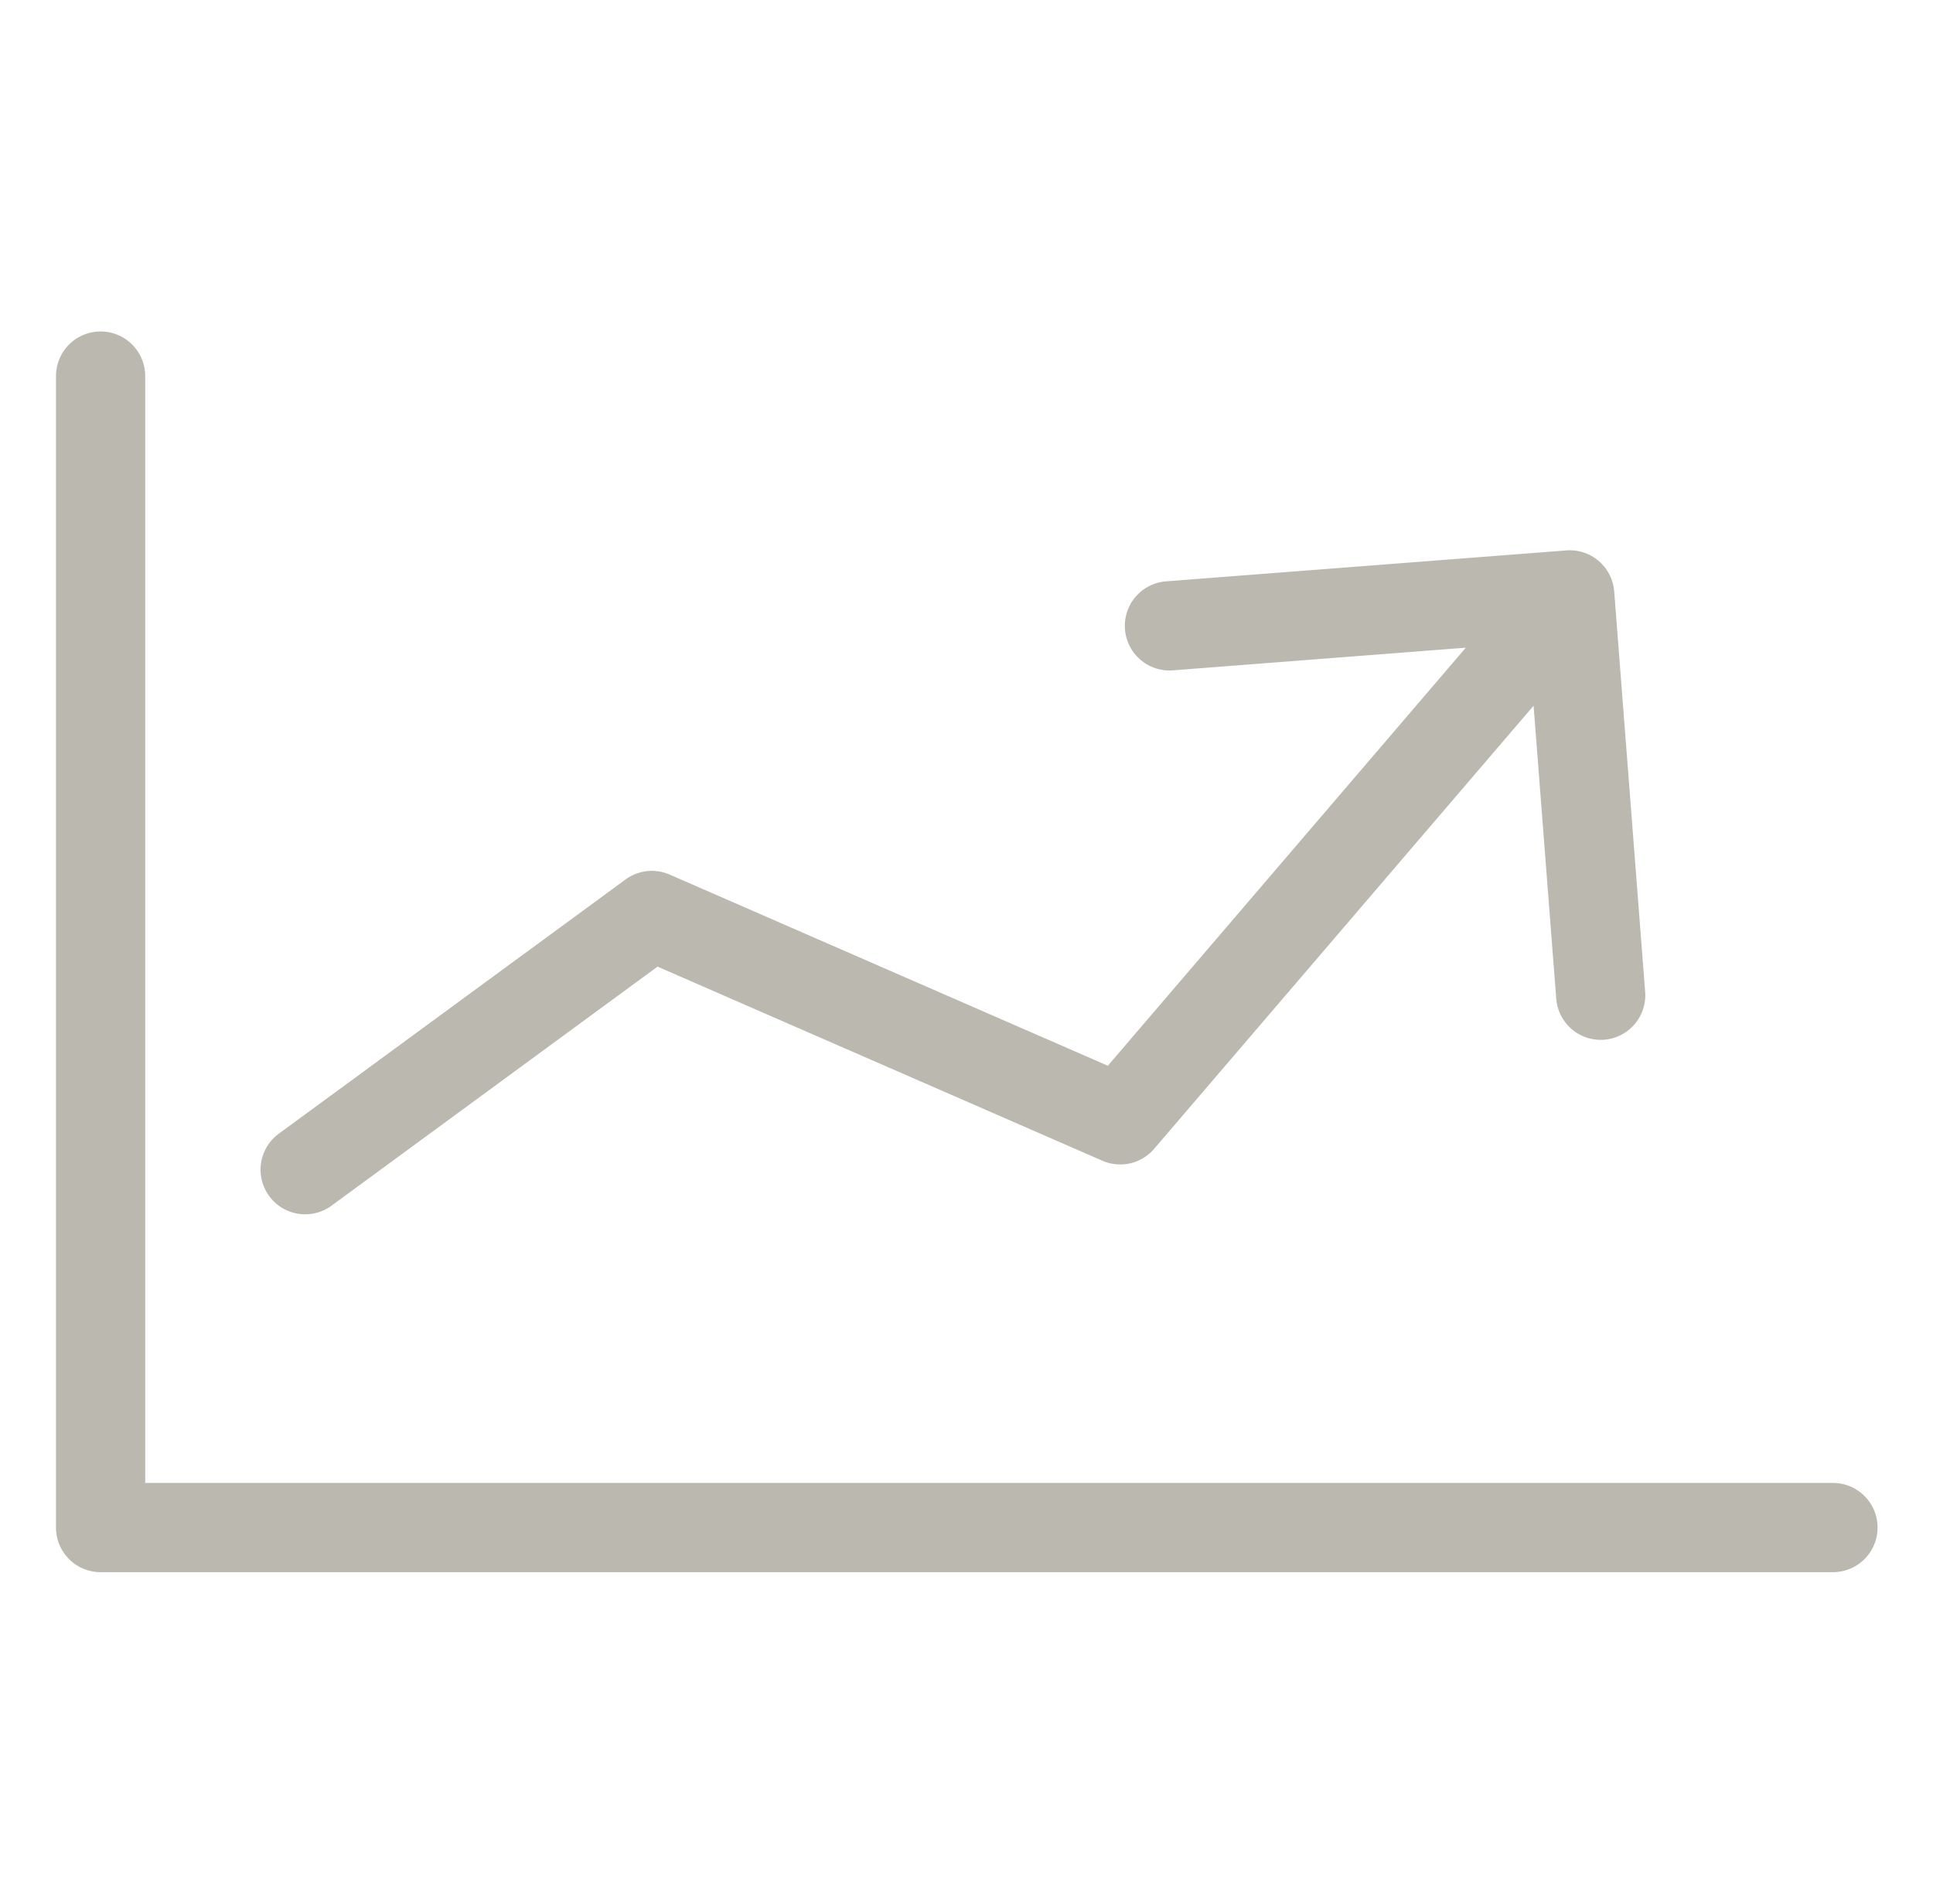
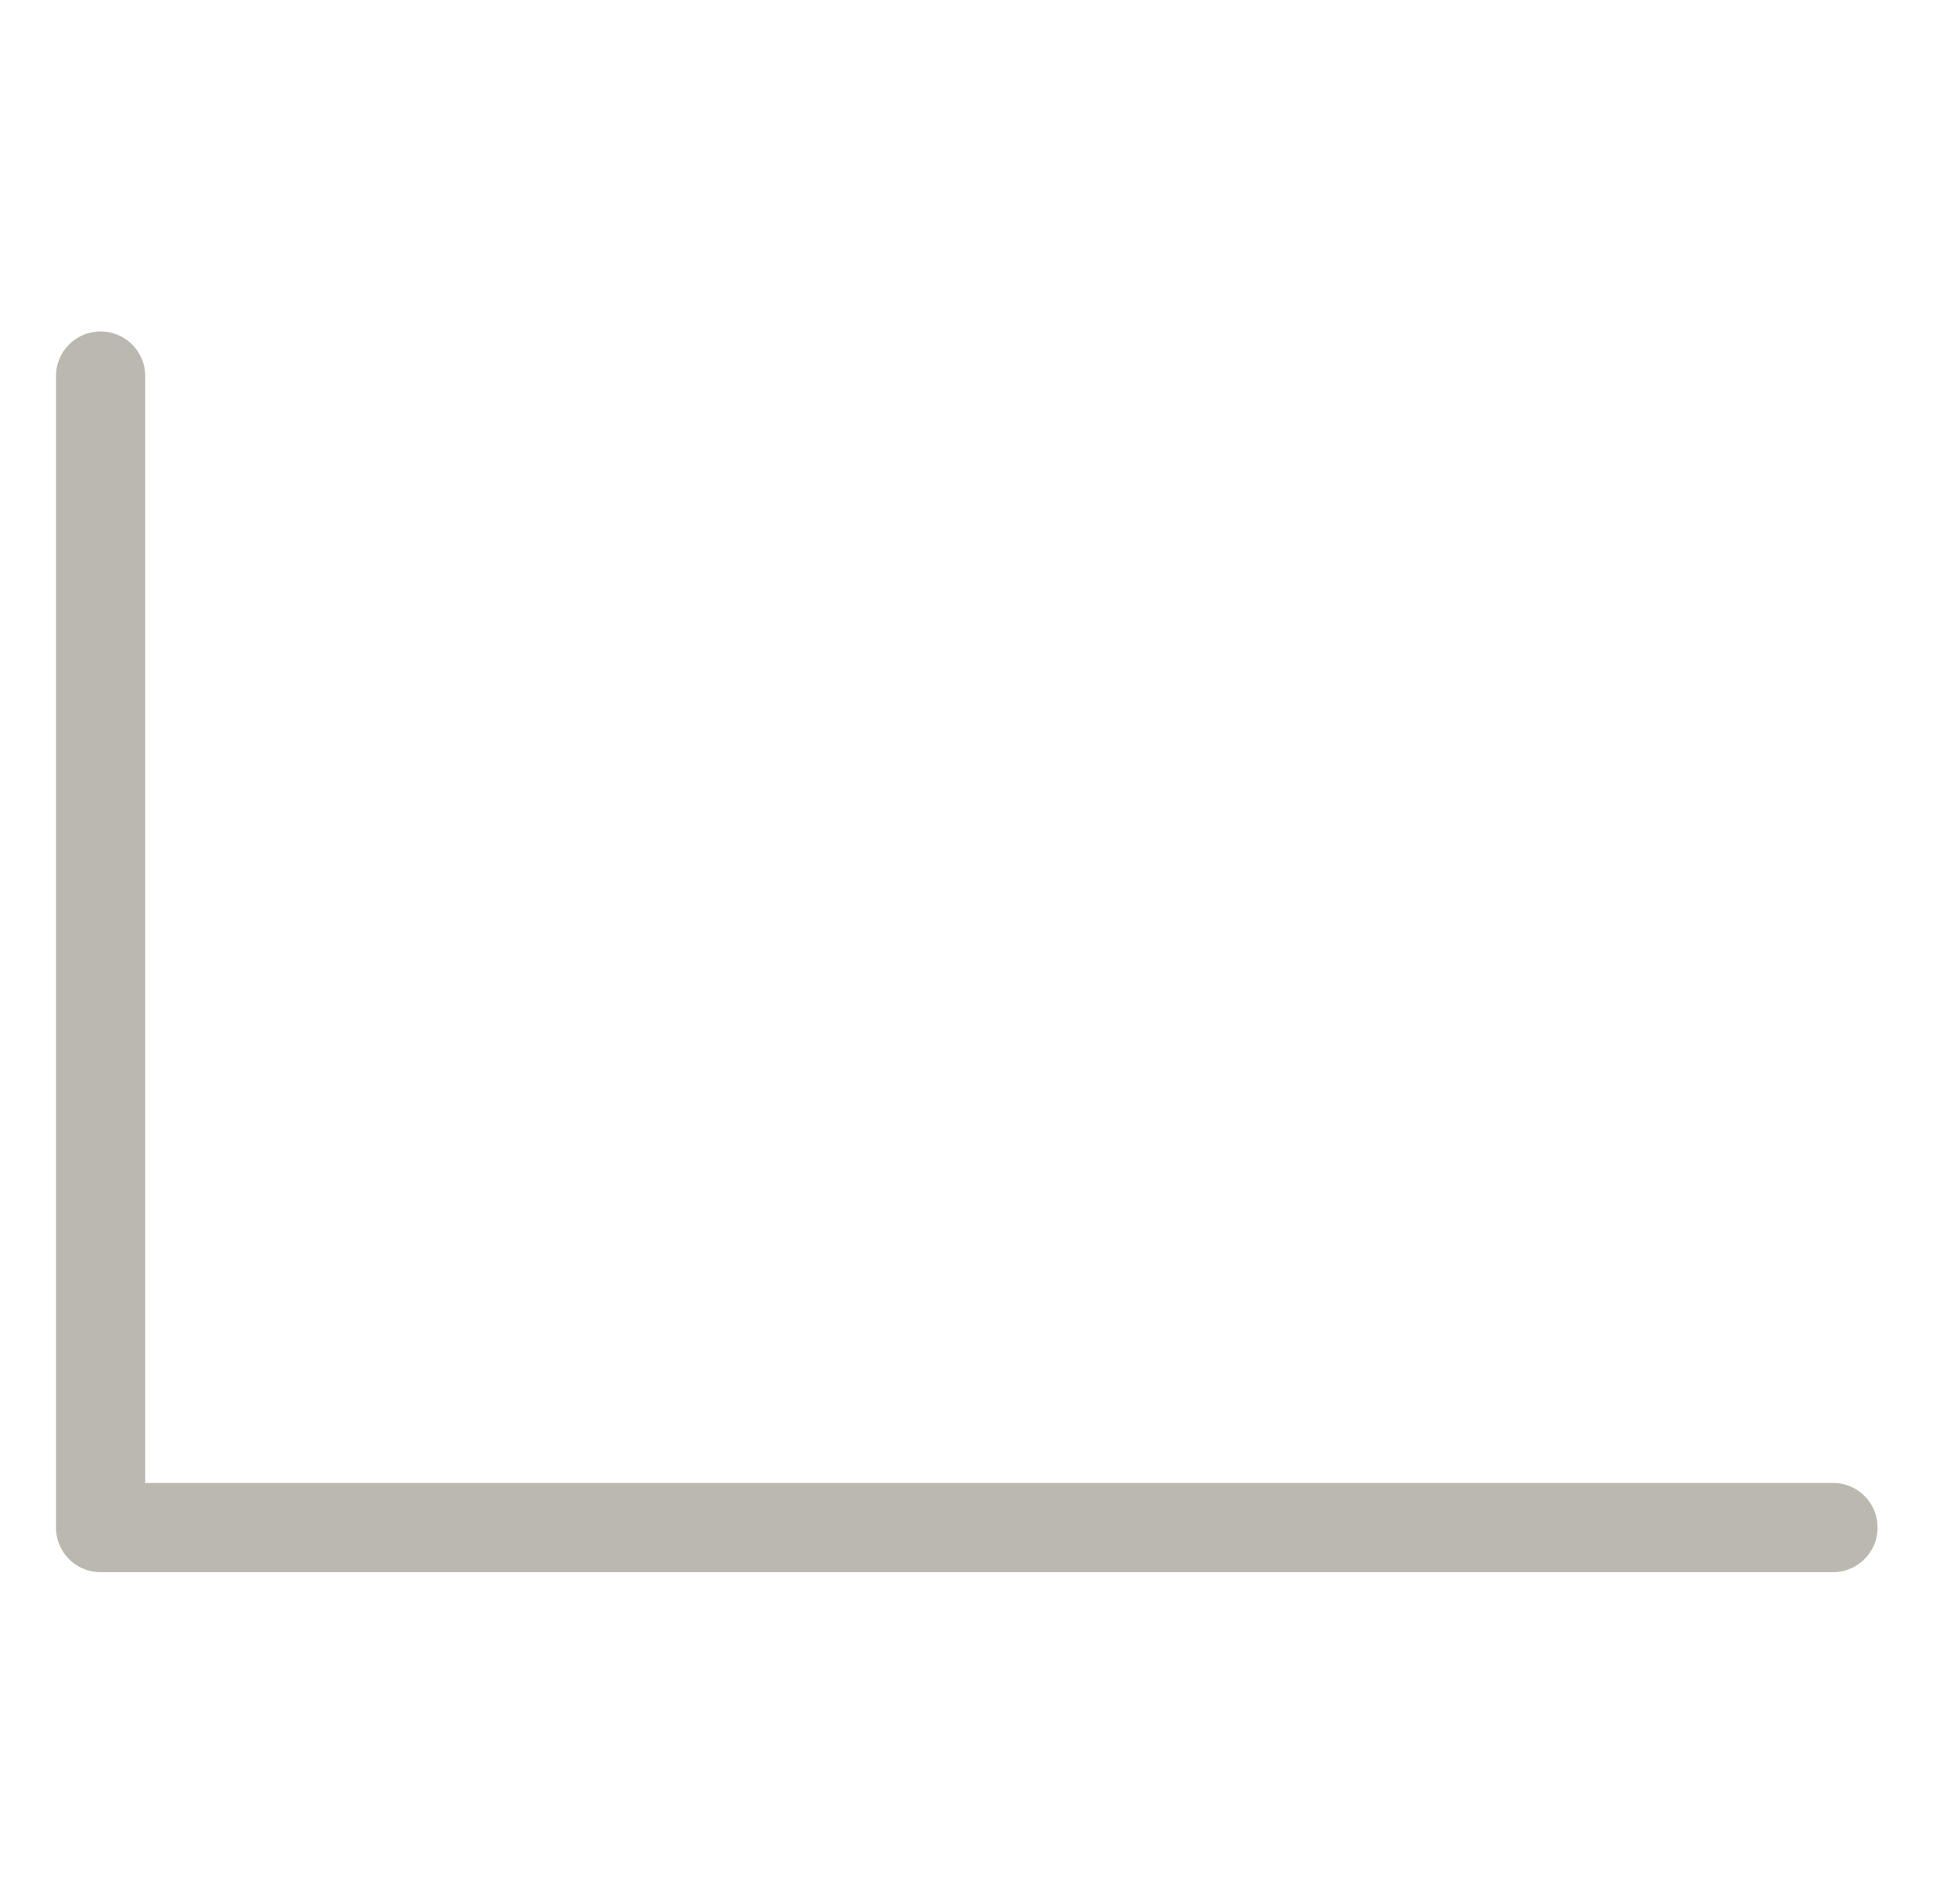
<svg xmlns="http://www.w3.org/2000/svg" fill="none" viewBox="0 0 65 64" preserveaspectratio="xMinYMin meet" class="img-responsive">
  <defs />
  <path fill="#BAB8AF" fill-rule="evenodd" d="M3.383 11.144a1.5 1.5 0 011.5 1.5v37.212h56.753a1.5 1.5 0 010 3H3.383a1.5 1.5 0 01-1.5-1.5V12.644a1.5 1.5 0 011.5-1.5z" clip-rule="evenodd" />
-   <path fill="#BAB8AF" fill-rule="evenodd" d="M52.67 18.505a1.499 1.499 0 011.61 1.38l1.041 13.46a1.499 1.499 0 11-2.99.23l-.762-9.849-12.76 14.898a1.5 1.5 0 01-1.738.4l-14.96-6.526-10.977 8.047a1.5 1.5 0 01-1.774-2.419l11.673-8.557c.43-.316.997-.379 1.486-.165l14.734 6.426L49.29 21.775l-9.85.762a1.5 1.5 0 01-.23-2.992l13.46-1.04z" clip-rule="evenodd" />
</svg>